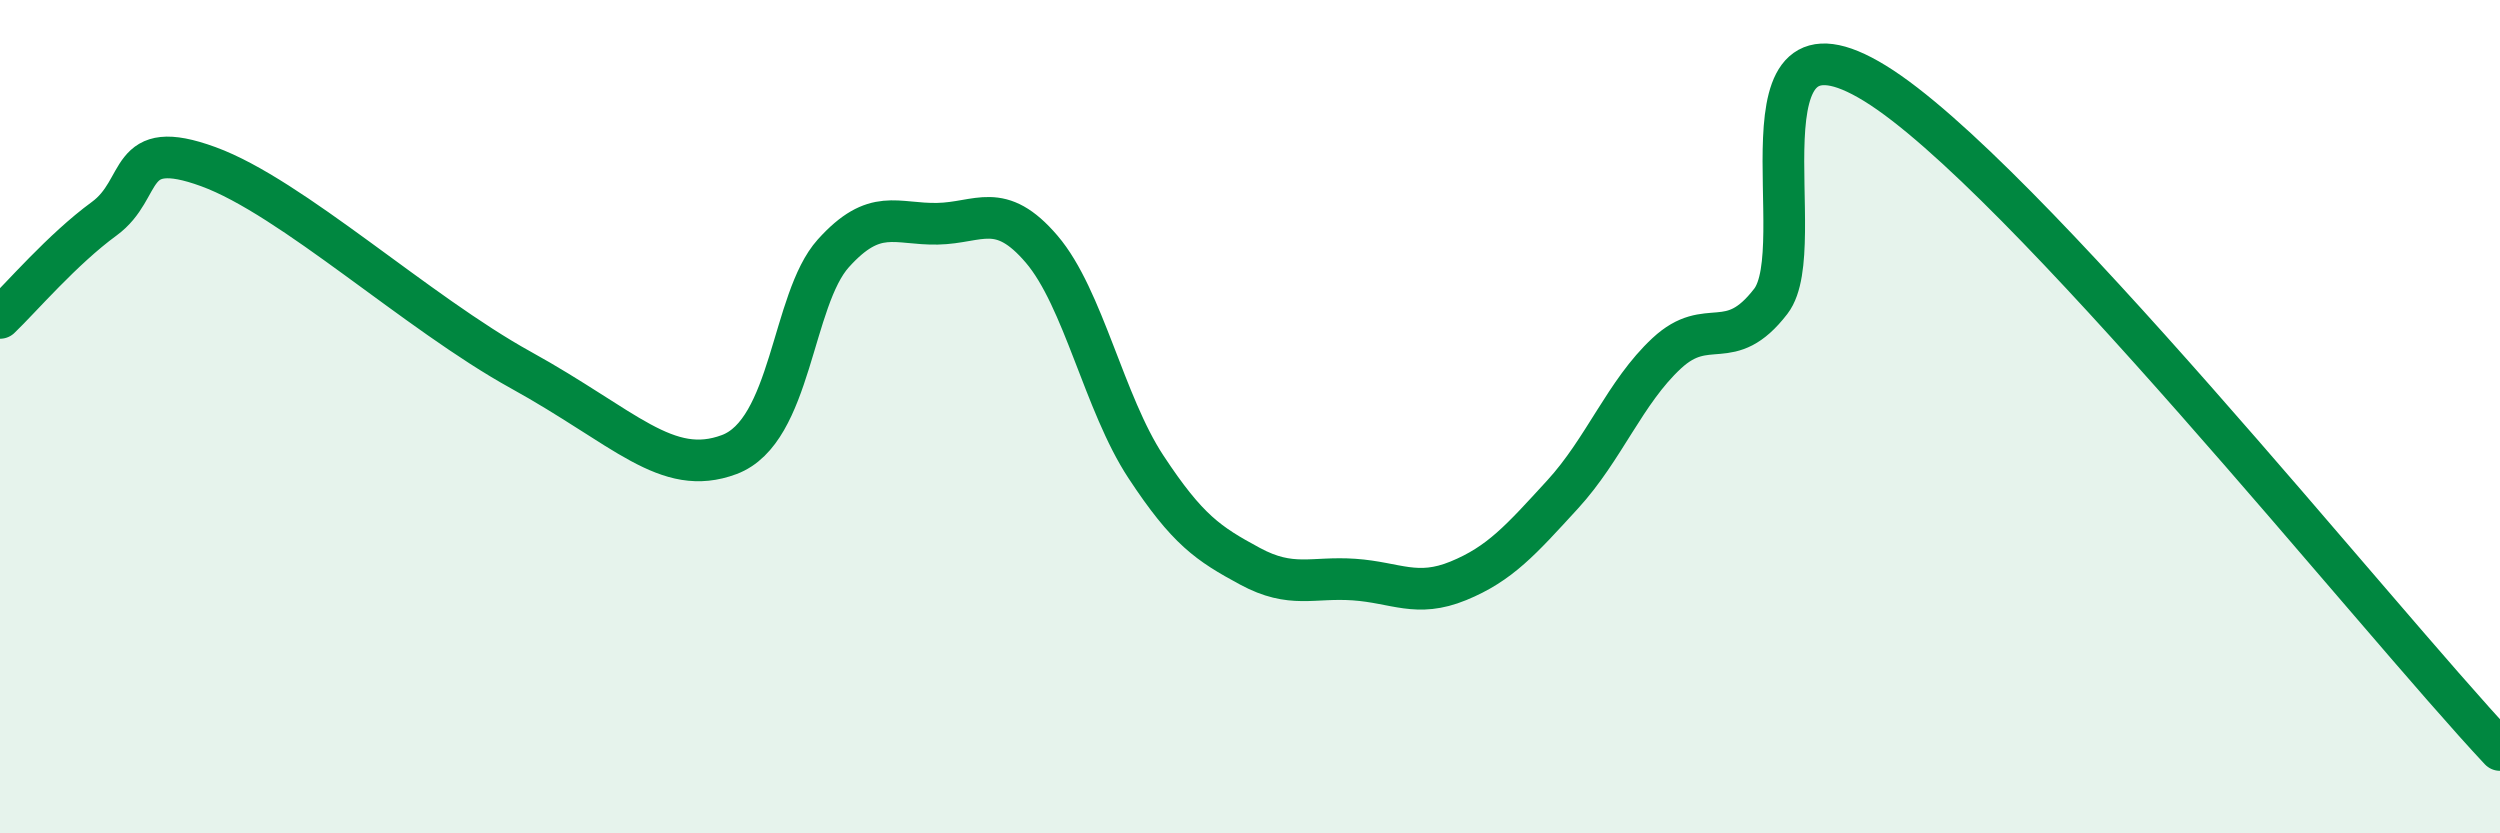
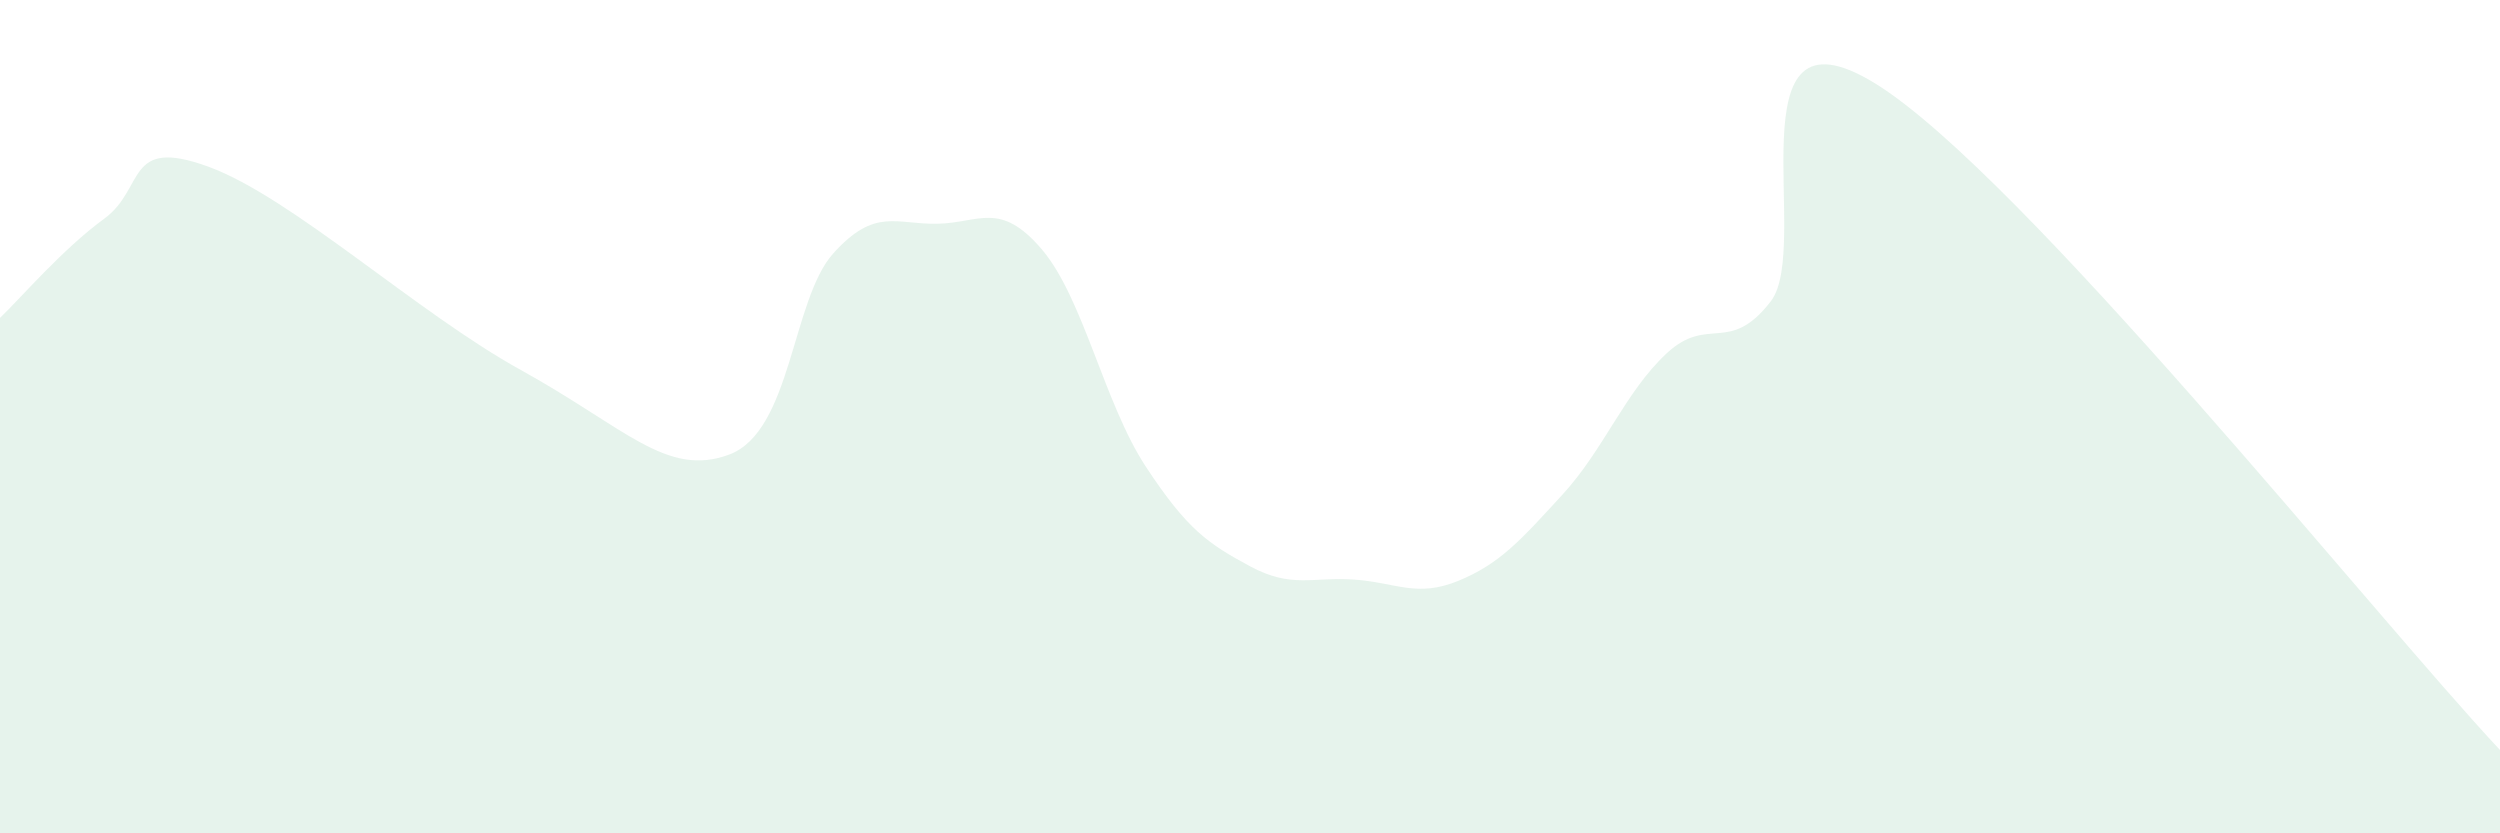
<svg xmlns="http://www.w3.org/2000/svg" width="60" height="20" viewBox="0 0 60 20">
-   <path d="M 0,7.63 C 0.5,7.15 1.5,5.98 2.5,5.25 C 3.5,4.52 3,3.27 5,4 C 7,4.73 10,7.5 12.5,8.88 C 15,10.26 16,11.47 17.5,10.91 C 19,10.35 19,7.19 20,6.08 C 21,4.97 21.5,5.39 22.5,5.37 C 23.5,5.35 24,4.81 25,5.98 C 26,7.15 26.5,9.68 27.5,11.2 C 28.5,12.72 29,13.05 30,13.59 C 31,14.13 31.5,13.84 32.5,13.91 C 33.5,13.98 34,14.35 35,13.94 C 36,13.53 36.5,12.96 37.5,11.87 C 38.5,10.78 39,9.41 40,8.48 C 41,7.55 41.5,8.53 42.5,7.23 C 43.5,5.93 41.5,-0.15 45,2 C 48.5,4.15 57,14.8 60,18L60 20L0 20Z" fill="#008740" opacity="0.1" stroke-linecap="round" stroke-linejoin="round" />
-   <path d="M 0,7.63 C 0.5,7.15 1.5,5.98 2.5,5.25 C 3.5,4.52 3,3.27 5,4 C 7,4.73 10,7.5 12.5,8.88 C 15,10.26 16,11.47 17.5,10.91 C 19,10.35 19,7.19 20,6.08 C 21,4.97 21.5,5.39 22.5,5.37 C 23.5,5.35 24,4.81 25,5.98 C 26,7.15 26.5,9.68 27.5,11.2 C 28.5,12.72 29,13.05 30,13.59 C 31,14.13 31.5,13.84 32.5,13.91 C 33.5,13.98 34,14.35 35,13.94 C 36,13.53 36.5,12.96 37.5,11.87 C 38.5,10.78 39,9.41 40,8.48 C 41,7.55 41.5,8.53 42.5,7.23 C 43.5,5.93 41.5,-0.15 45,2 C 48.5,4.15 57,14.8 60,18" stroke="#008740" stroke-width="1" fill="none" stroke-linecap="round" stroke-linejoin="round" />
+   <path d="M 0,7.63 C 0.5,7.15 1.5,5.98 2.5,5.25 C 3.5,4.52 3,3.27 5,4 C 7,4.73 10,7.5 12.5,8.88 C 15,10.26 16,11.47 17.5,10.91 C 19,10.35 19,7.19 20,6.08 C 21,4.97 21.5,5.39 22.5,5.37 C 23.5,5.35 24,4.81 25,5.98 C 26,7.15 26.5,9.68 27.5,11.2 C 28.5,12.72 29,13.05 30,13.59 C 31,14.13 31.5,13.84 32.5,13.91 C 33.5,13.98 34,14.35 35,13.94 C 36,13.53 36.5,12.96 37.5,11.87 C 38.5,10.78 39,9.41 40,8.48 C 41,7.55 41.5,8.53 42.5,7.23 C 43.5,5.93 41.5,-0.15 45,2 C 48.5,4.15 57,14.8 60,18L60 20L0 20" fill="#008740" opacity="0.1" stroke-linecap="round" stroke-linejoin="round" />
</svg>